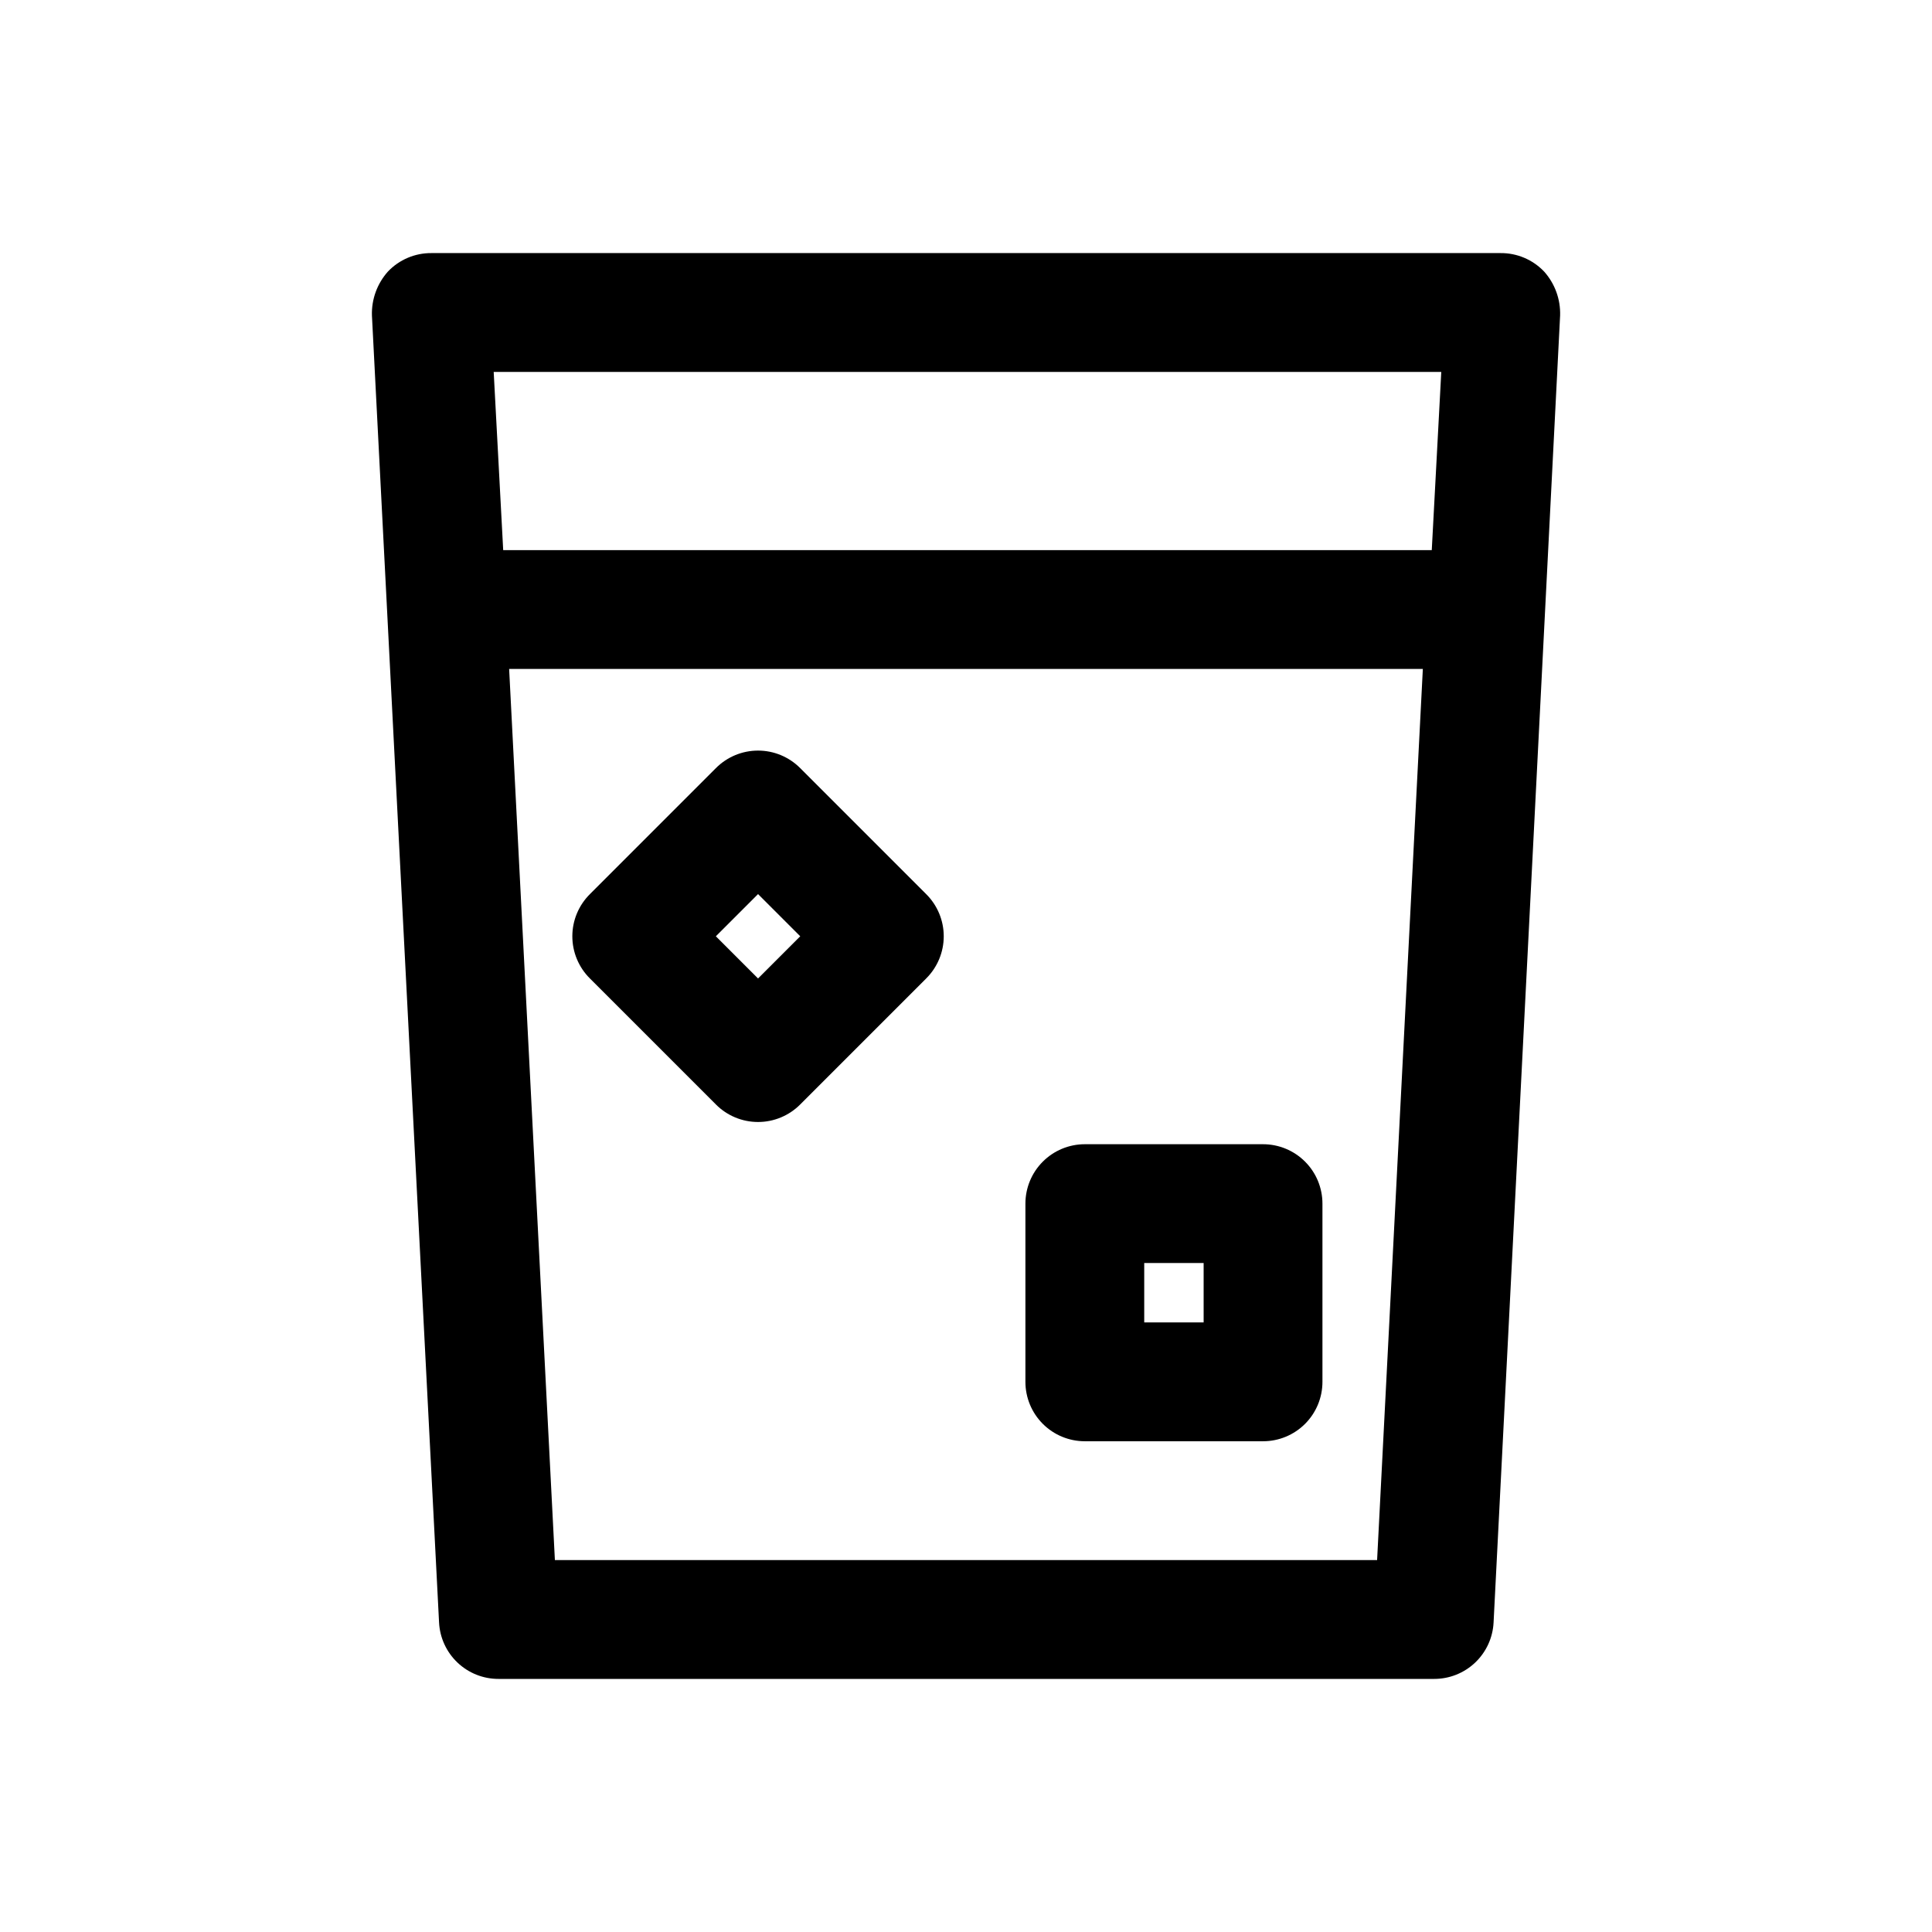
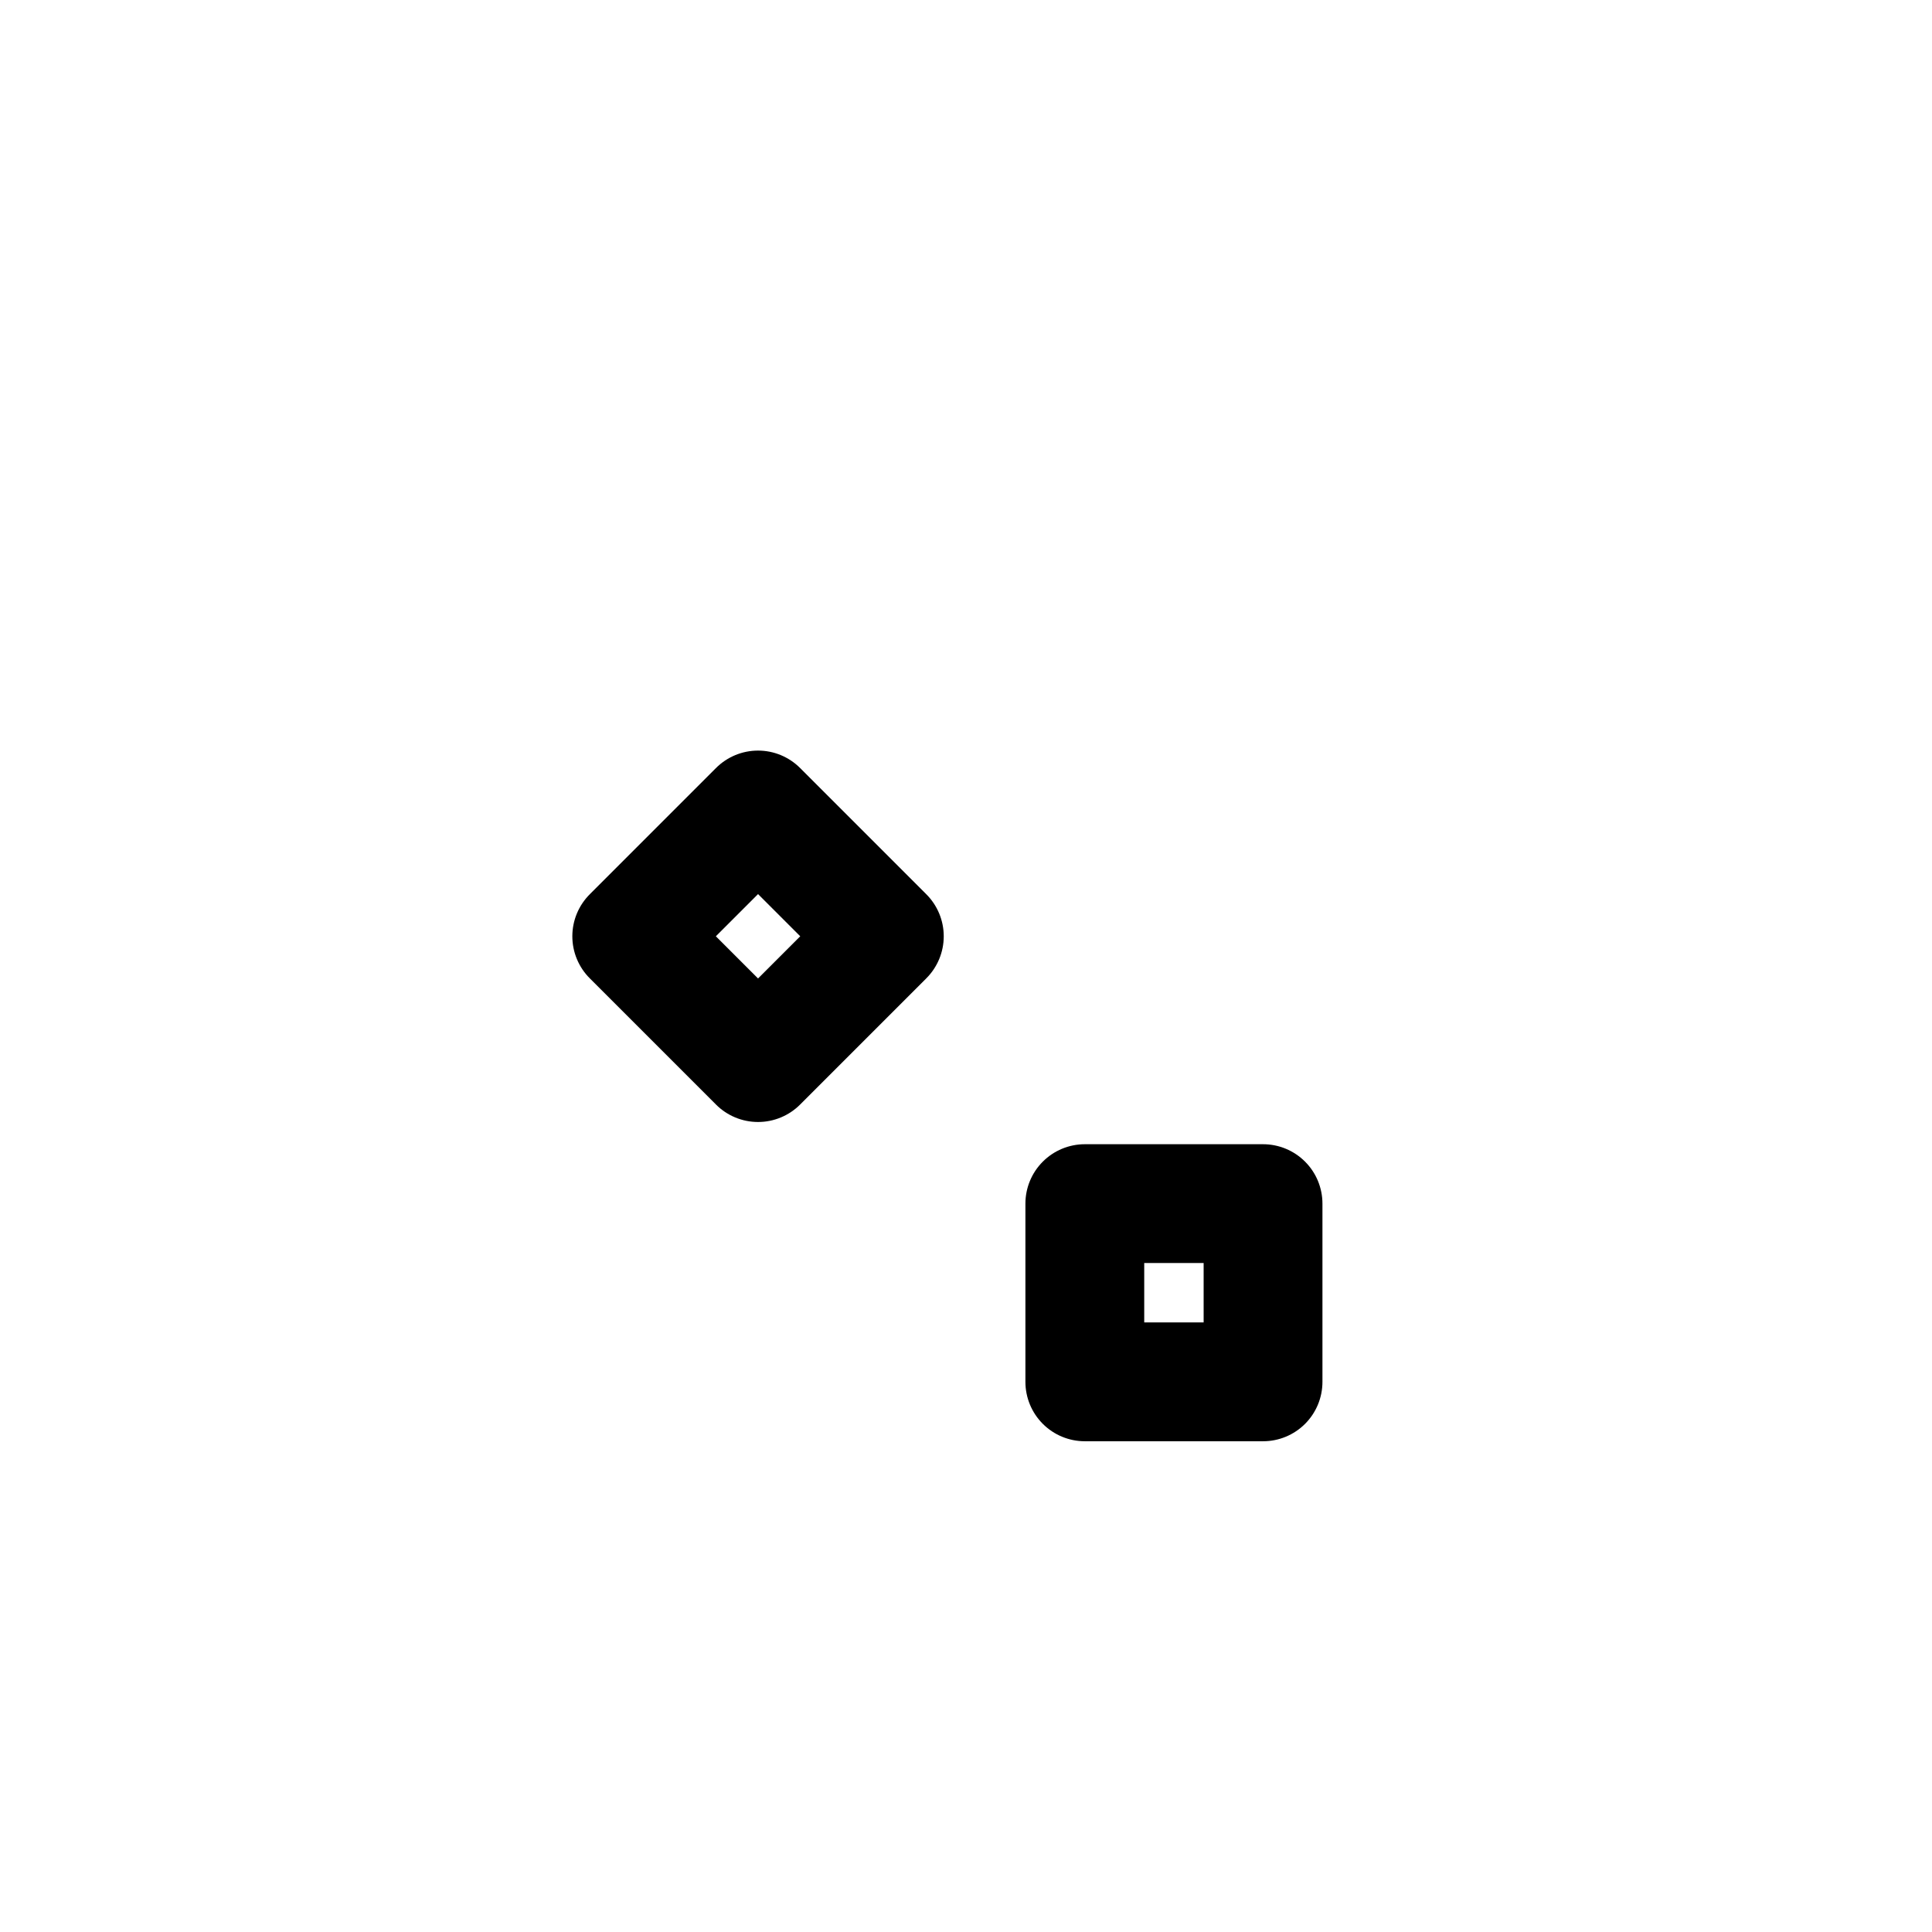
<svg xmlns="http://www.w3.org/2000/svg" fill="#000000" width="800px" height="800px" version="1.1" viewBox="144 144 512 512">
  <g>
-     <path d="m553.19 215.95c-2.992-3.141-7.152-4.906-11.492-4.879h-283.39c-4.34-0.027-8.496 1.738-11.492 4.879-2.859 3.195-4.383 7.367-4.25 11.652l17.789 346.37c0.203 4.039 1.949 7.844 4.883 10.629 2.93 2.785 6.82 4.336 10.863 4.328h247.97c4.043 0.008 7.93-1.543 10.863-4.328 2.93-2.785 4.68-6.59 4.879-10.629l17.633-346.37c0.133-4.285-1.387-8.457-4.25-11.652zm-27.238 26.609-2.519 47.23h-246.08l-2.519-47.23zm-234.9 314.88-12.125-236.16h242.14l-12.121 236.16z" />
    <path d="m356.07 347.57c-2.957-2.981-6.981-4.656-11.18-4.656s-8.223 1.676-11.18 4.656l-33.375 33.379c-2.981 2.957-4.66 6.981-4.66 11.176 0 4.199 1.68 8.223 4.66 11.18l33.379 33.379h-0.004c2.957 2.981 6.981 4.656 11.18 4.656s8.223-1.676 11.18-4.656l33.379-33.379h-0.004c2.981-2.957 4.656-6.981 4.656-11.18 0-4.195-1.676-8.219-4.656-11.176zm-11.18 55.734-11.18-11.18 11.18-11.18 11.18 11.18z" />
    <path d="m478.72 447.23h-47.23c-4.176 0-8.184 1.66-11.133 4.613-2.953 2.949-4.613 6.957-4.613 11.133v47.23c0 4.176 1.66 8.18 4.613 11.133 2.949 2.953 6.957 4.609 11.133 4.609h47.23c4.176 0 8.18-1.656 11.133-4.609 2.953-2.953 4.609-6.957 4.609-11.133v-47.23c0-4.176-1.656-8.184-4.609-11.133-2.953-2.953-6.957-4.613-11.133-4.613zm-15.742 47.23h-15.746v-15.742h15.742z" />
  </g>
</svg>